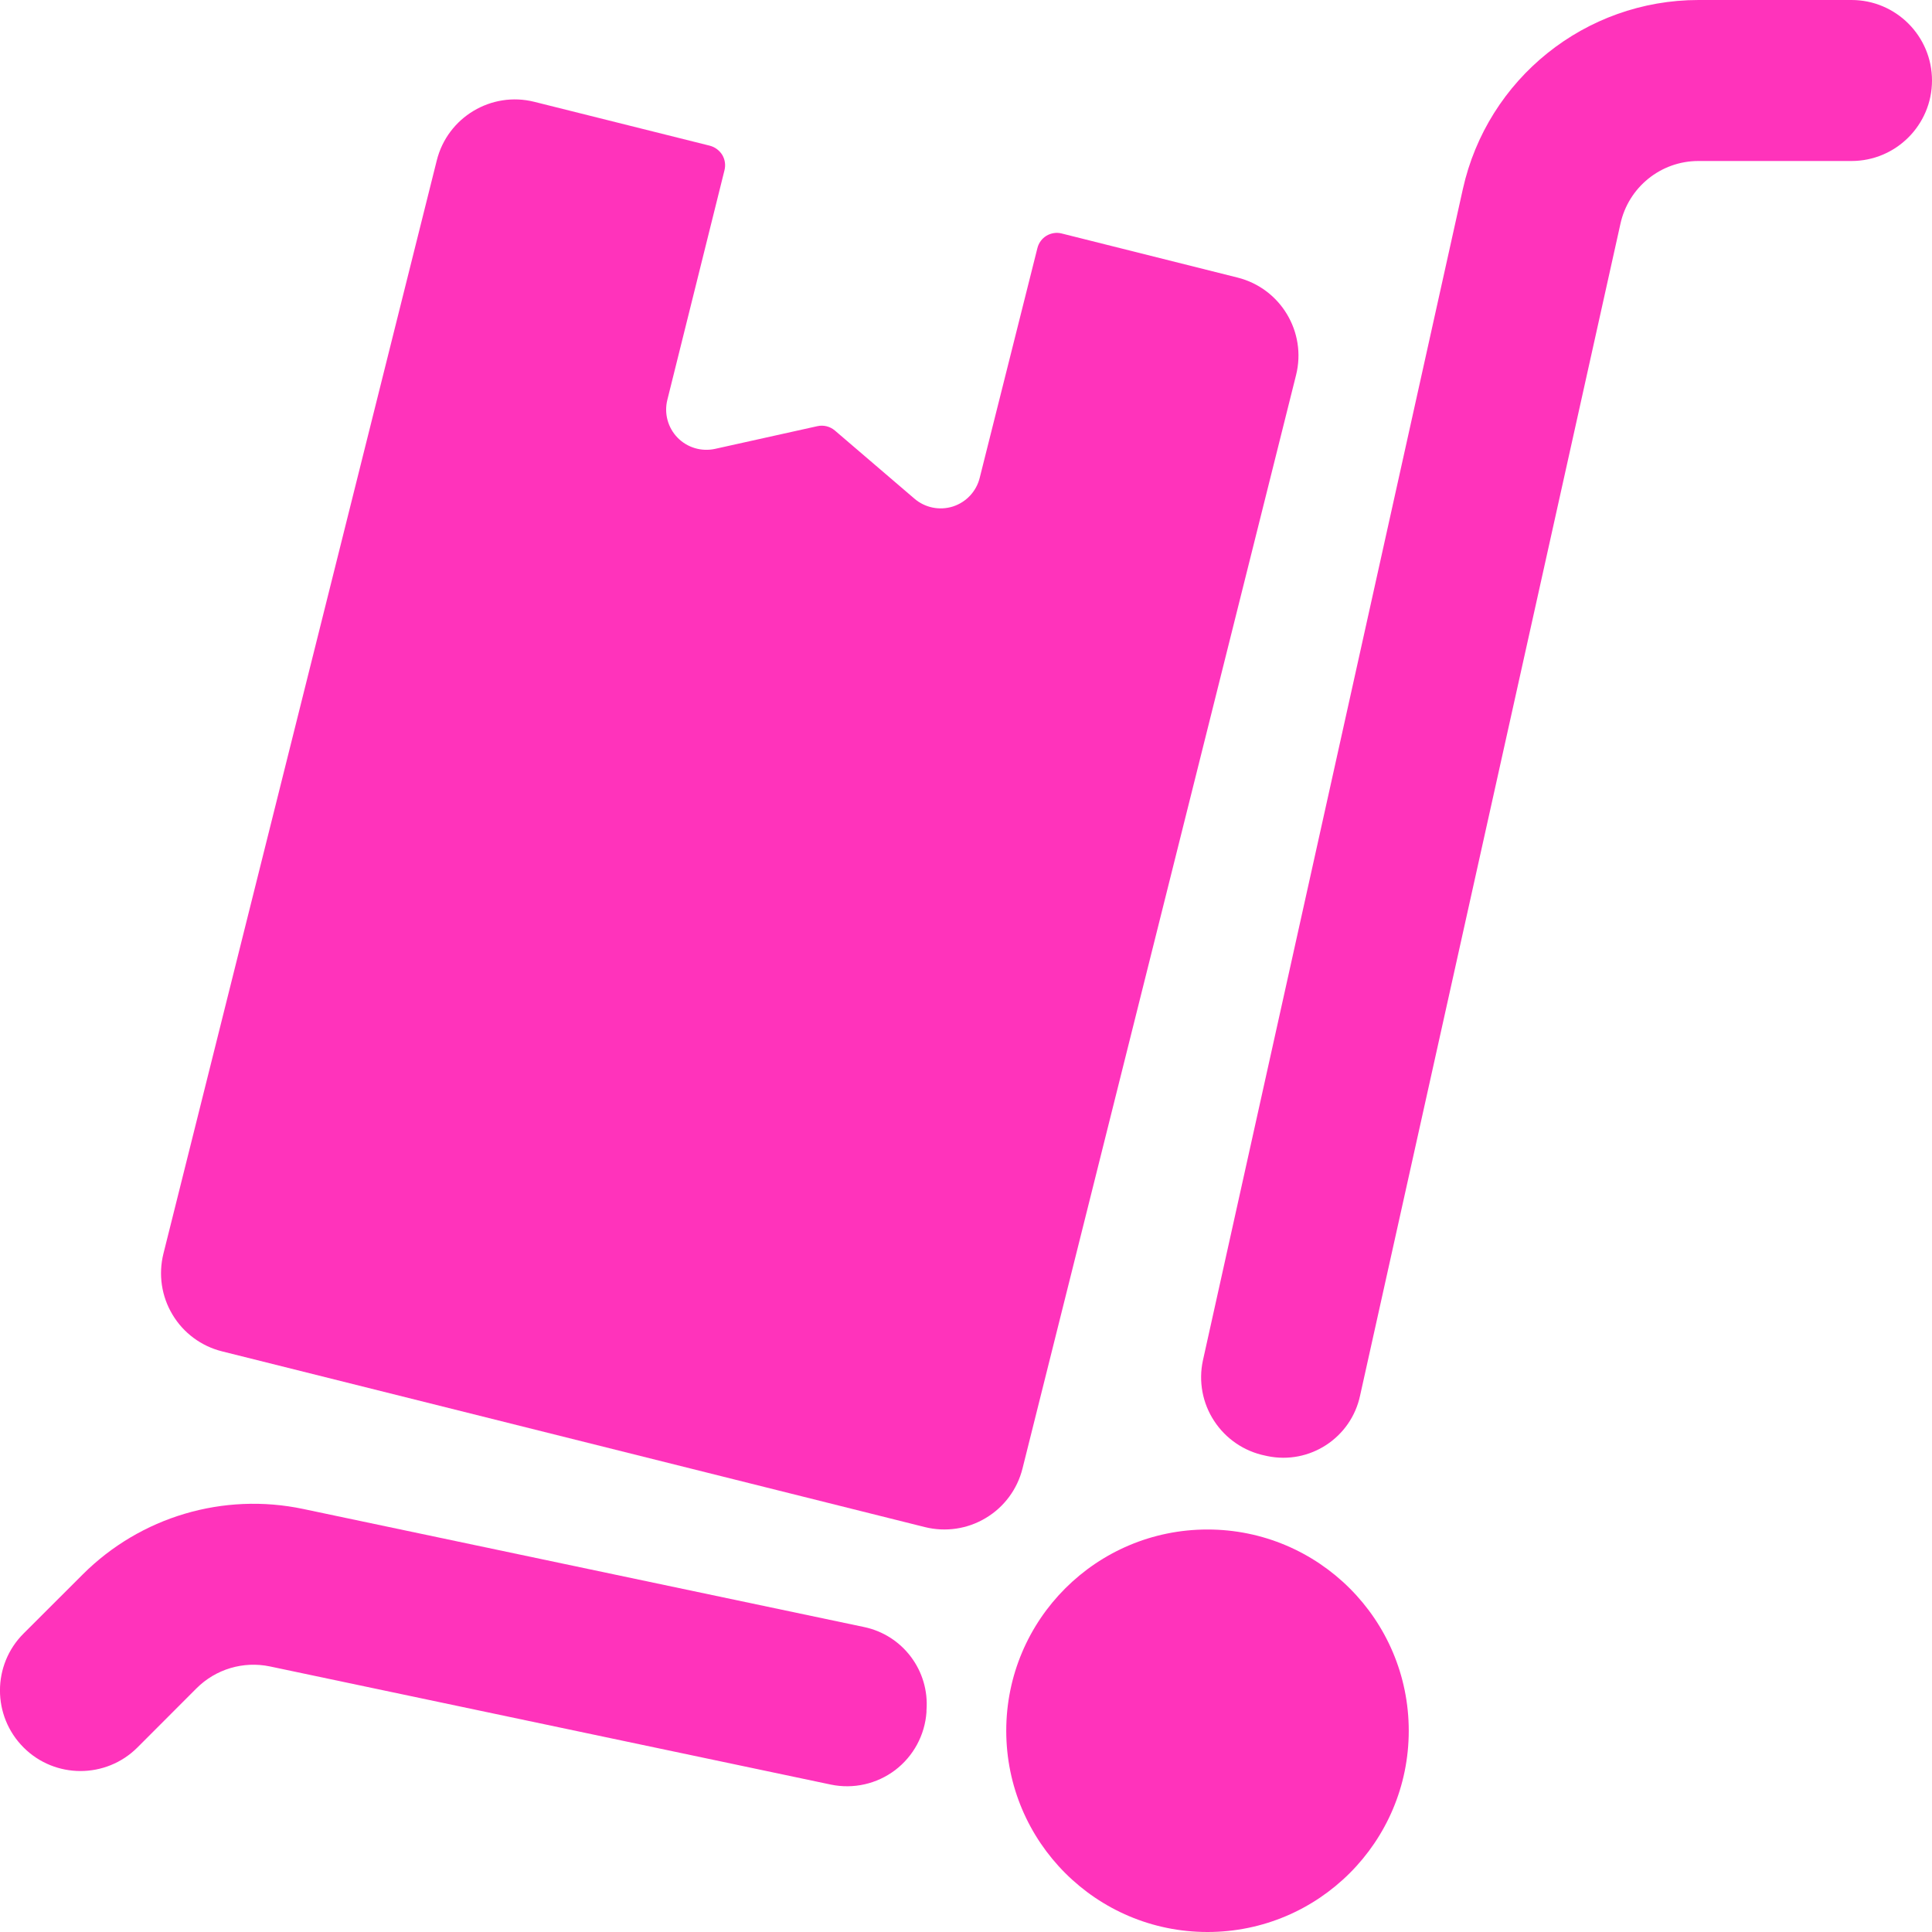
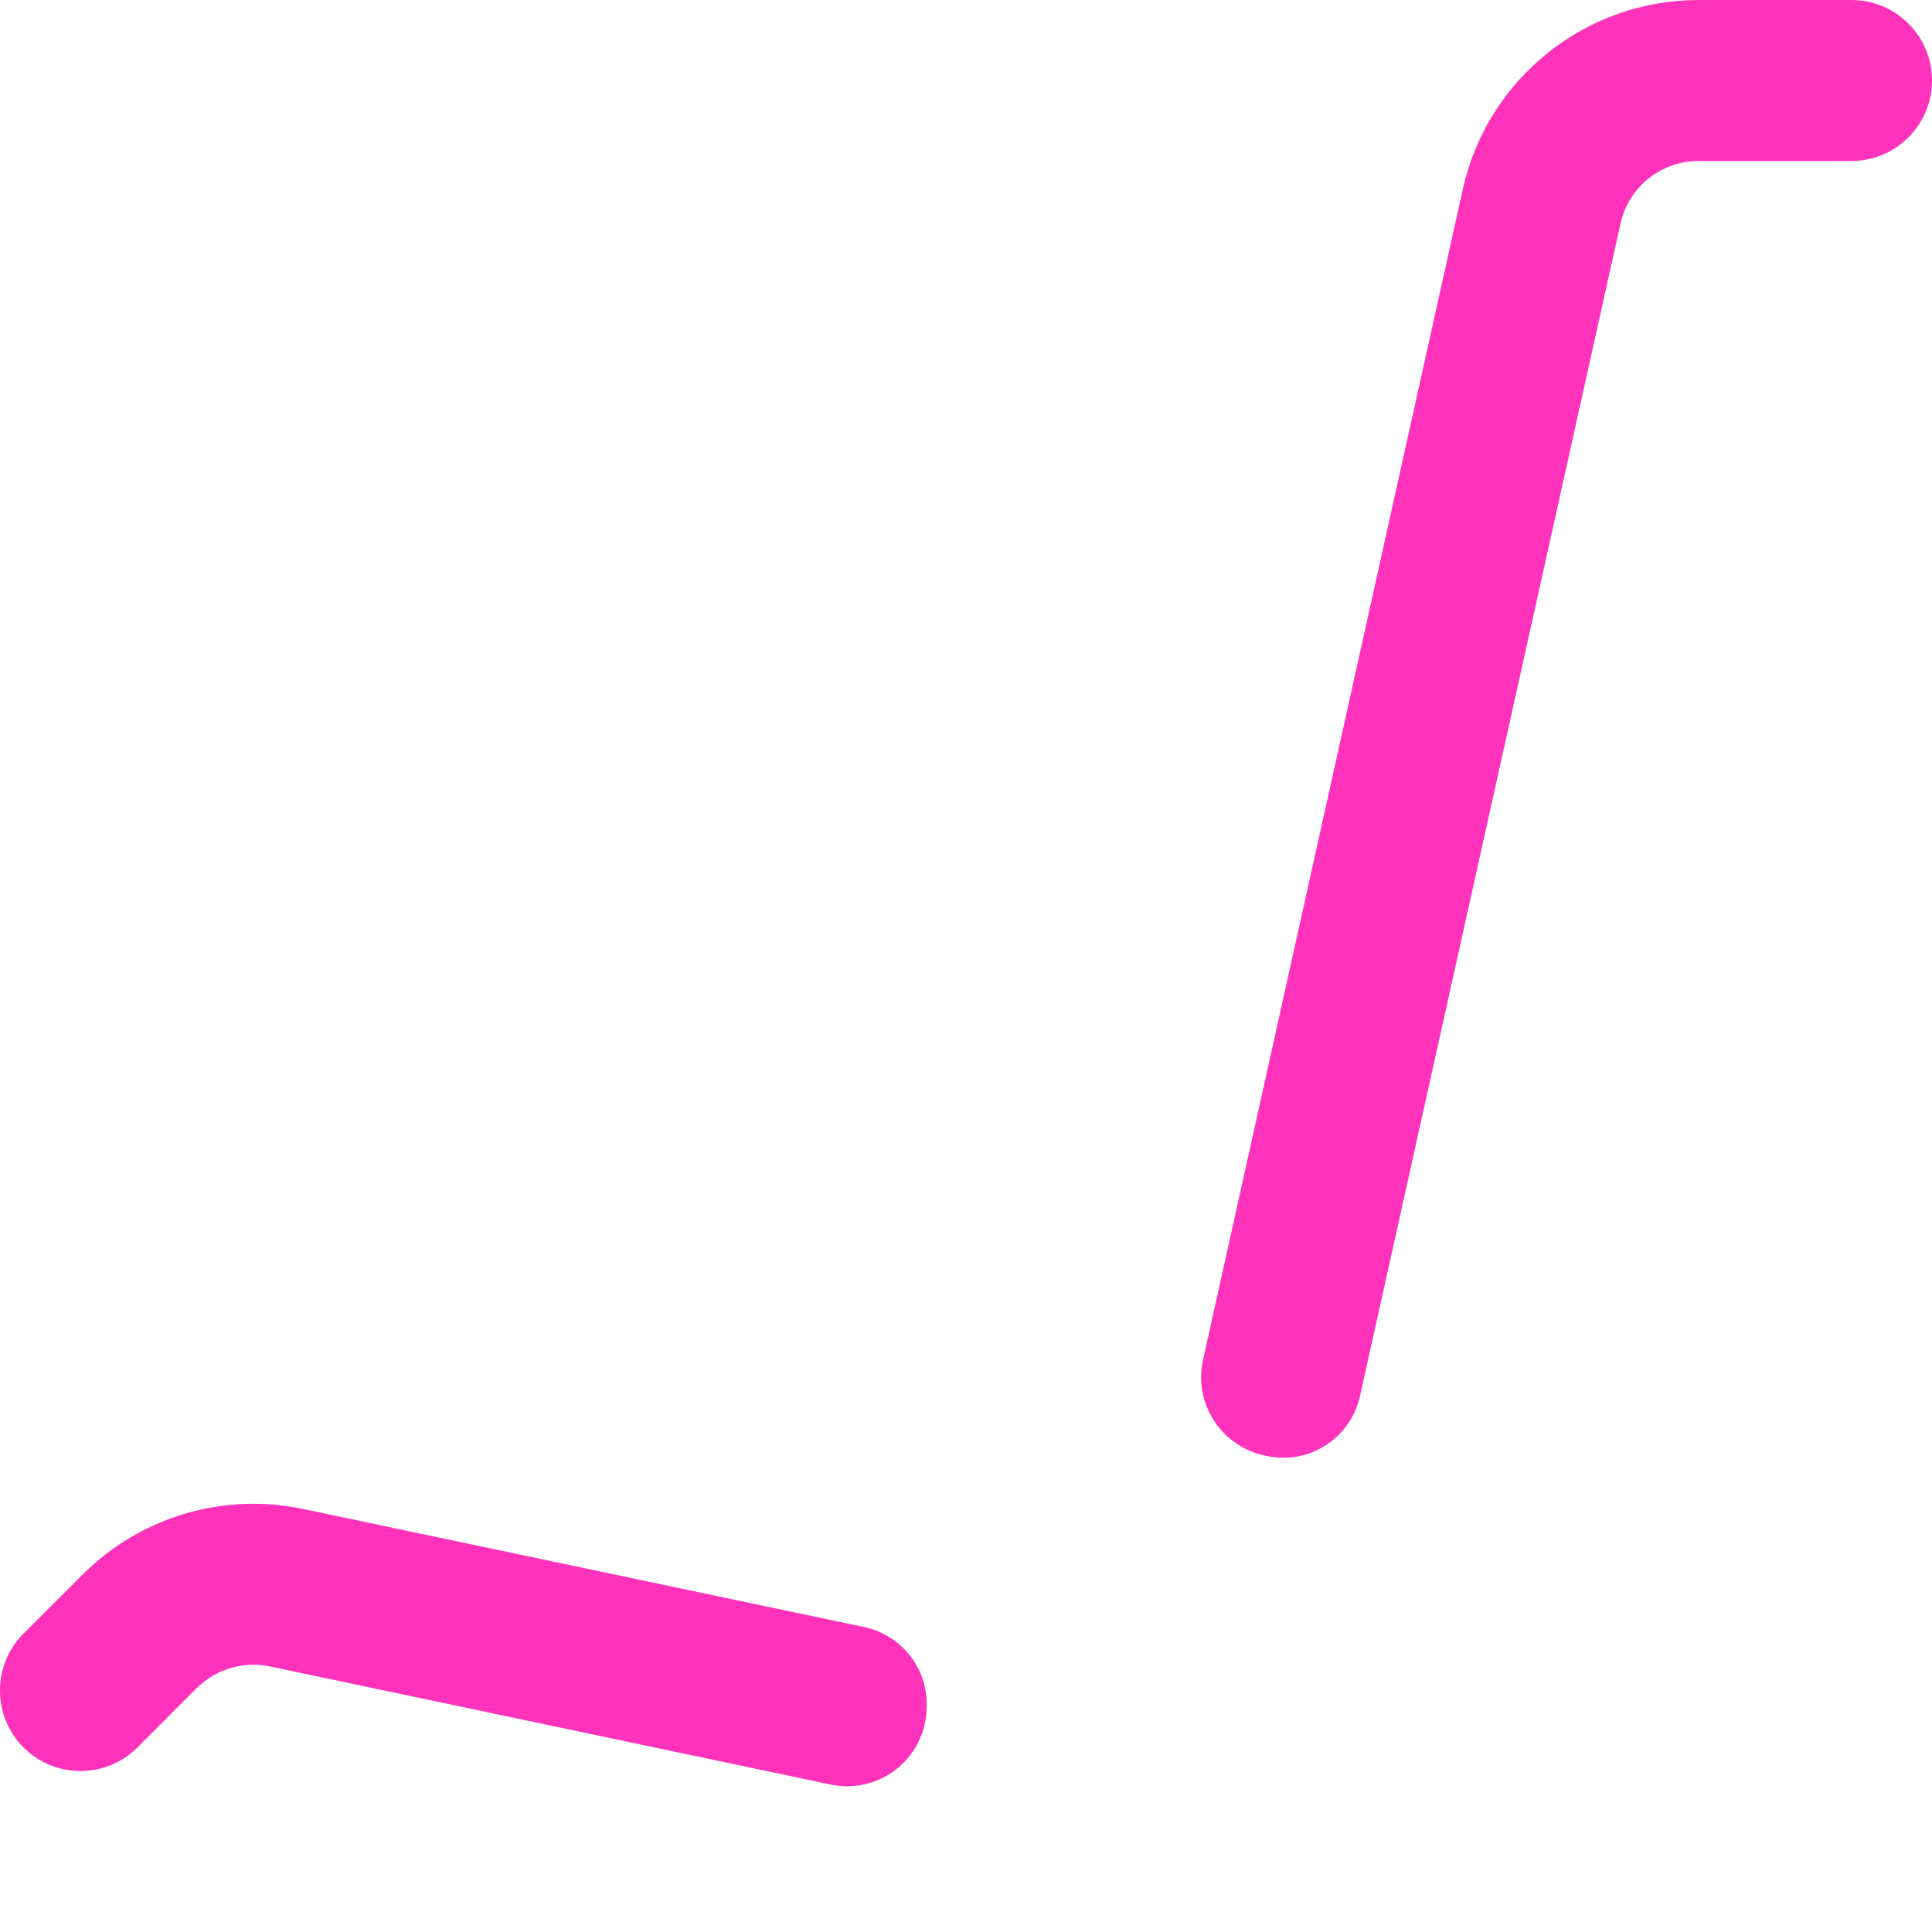
<svg xmlns="http://www.w3.org/2000/svg" width="24px" height="24px" viewBox="0 0 24 24" version="1.1">
  <title>F49C40EB-FE1D-41EC-8003-A24E0EE54C06</title>
  <g id="Employee-app" stroke="none" stroke-width="1" fill="none" fill-rule="evenodd">
    <g id="Job-category" transform="translate(-1324, -383)" fill="#FF33BB" fill-rule="nonzero">
      <g id="Group" transform="translate(1296, 355)">
        <g id="logistics-transportation" transform="translate(28, 28)">
          <path d="M10.731,20.211 L3.767,18.745 C2.775,18.536 1.745,18.842 1.028,19.558 L0.293,20.292 C-0.098,20.682 -0.098,21.316 0.292,21.707 C0.682,22.098 1.316,22.098 1.707,21.708 L2.441,20.973 C2.68,20.734 3.023,20.632 3.353,20.701 L10.322,22.169 C10.602,22.227 10.892,22.161 11.12,21.989 C11.347,21.816 11.489,21.554 11.509,21.269 L11.509,21.249 C11.549,20.756 11.215,20.311 10.731,20.211 L10.731,20.211 Z" id="Path" />
          <path d="M24,1 C24,0.448 23.552,0 23,0 L21.1,0 C19.694,0 18.477,0.977 18.172,2.349 L14.943,16.9 C14.887,17.159 14.937,17.43 15.083,17.652 C15.228,17.874 15.456,18.029 15.716,18.082 L15.743,18.088 C16.27,18.198 16.785,17.86 16.896,17.334 L20.129,2.783 C20.228,2.326 20.632,1.999 21.1,2 L23,2 C23.552,2 24,1.552 24,1 Z" id="Path" />
-           <circle id="Oval" cx="15" cy="21.5" r="2.5" />
-           <path d="M2.758,16.787 L11.489,18.97 C11.746,19.034 12.019,18.994 12.246,18.857 C12.474,18.721 12.638,18.499 12.702,18.242 L16.1,4.66 C16.234,4.125 15.908,3.582 15.373,3.448 L13.187,2.9 C13.123,2.884 13.056,2.895 12.999,2.929 C12.943,2.963 12.903,3.018 12.887,3.082 L12.17,5.937 C12.128,6.105 12.002,6.239 11.837,6.292 C11.672,6.344 11.492,6.308 11.36,6.195 L10.371,5.348 C10.311,5.297 10.231,5.277 10.154,5.294 L8.883,5.576 C8.714,5.613 8.538,5.561 8.417,5.437 C8.296,5.313 8.248,5.135 8.29,4.967 L9,2.114 C9.016,2.049 9.006,1.981 8.972,1.924 C8.937,1.868 8.882,1.827 8.818,1.81 L6.638,1.265 C6.103,1.131 5.56,1.457 5.426,1.992 L2.03,15.574 C1.966,15.831 2.006,16.104 2.143,16.331 C2.279,16.559 2.501,16.723 2.758,16.787 Z" id="Path" />
        </g>
      </g>
    </g>
  </g>
</svg>